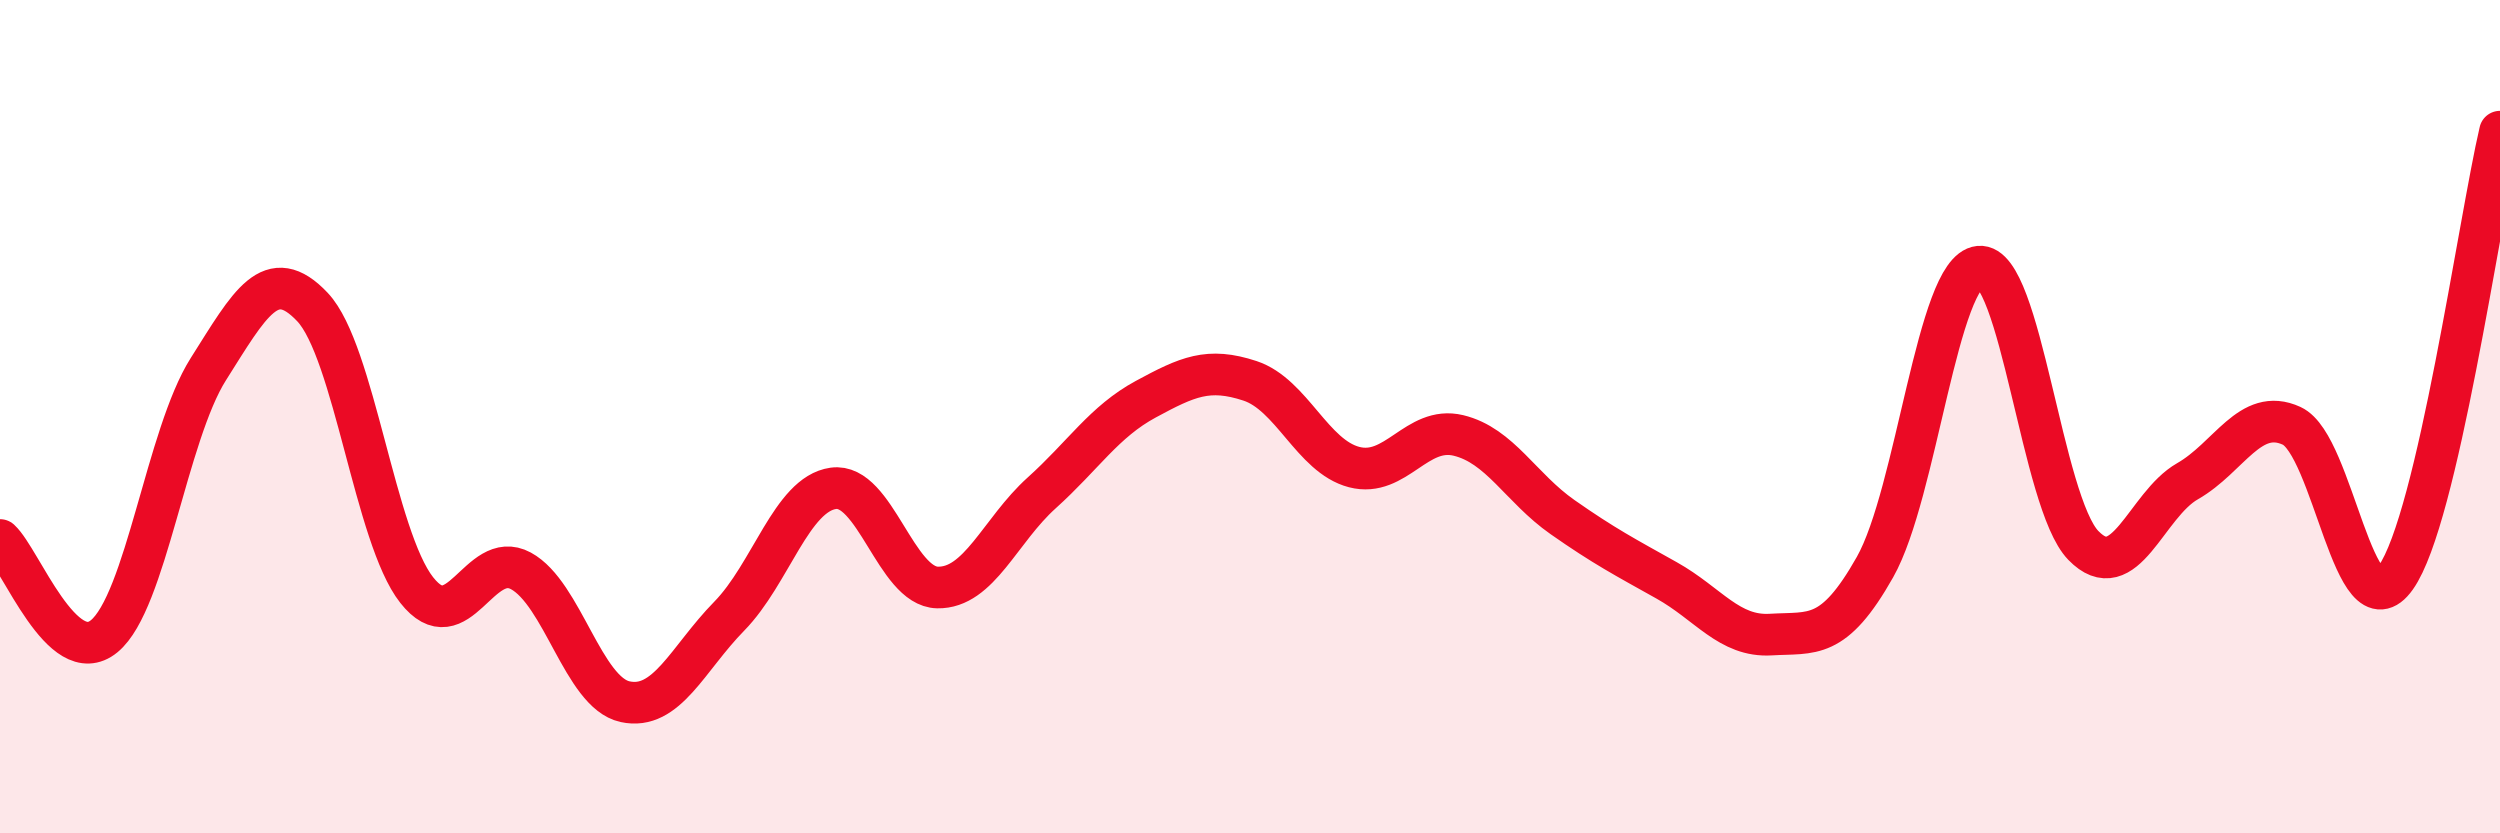
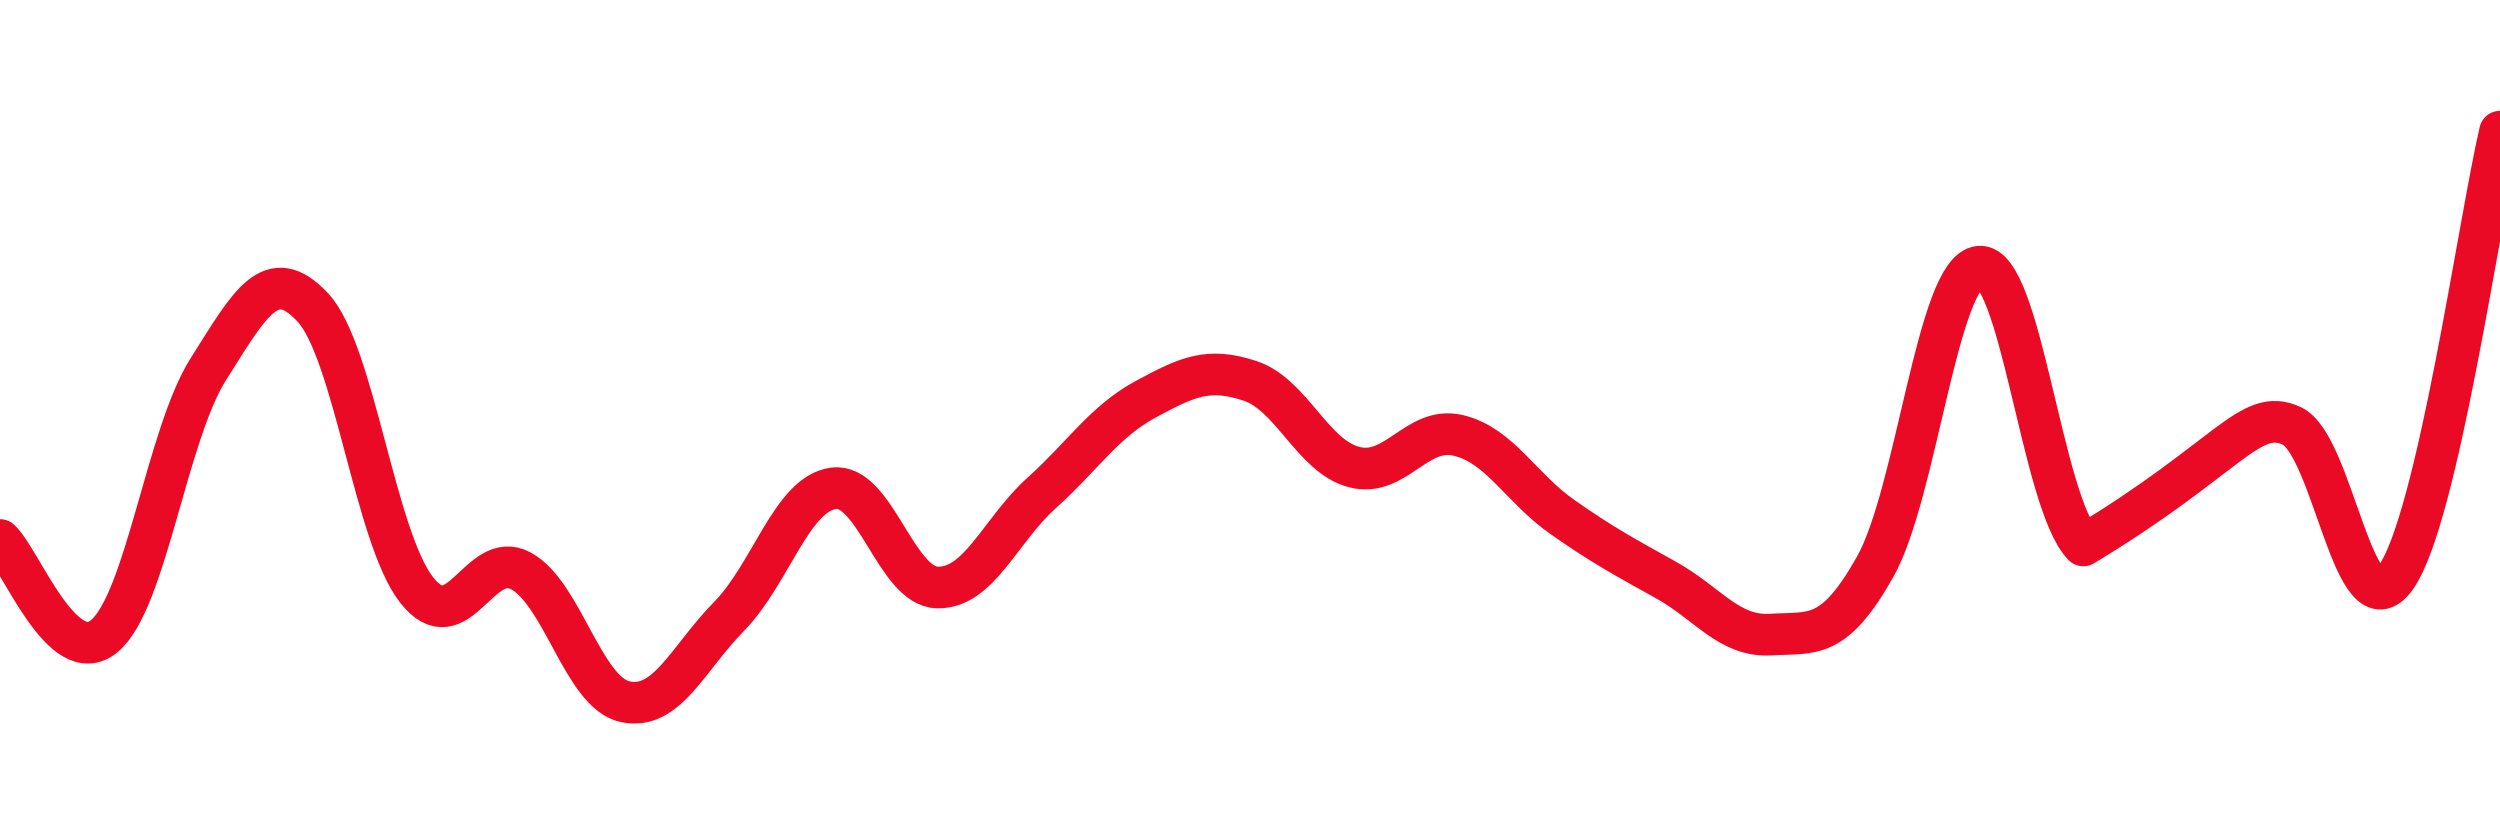
<svg xmlns="http://www.w3.org/2000/svg" width="60" height="20" viewBox="0 0 60 20">
-   <path d="M 0,12.96 C 0.5,13.42 1.5,16.09 2.5,15.27 C 3.5,14.45 4,10.44 5,8.86 C 6,7.28 6.5,6.31 7.5,7.37 C 8.5,8.43 9,12.89 10,14.16 C 11,15.43 11.5,13.16 12.5,13.7 C 13.5,14.24 14,16.62 15,16.84 C 16,17.06 16.5,15.81 17.5,14.79 C 18.5,13.77 19,11.86 20,11.72 C 21,11.58 21.5,14.08 22.5,14.1 C 23.5,14.12 24,12.73 25,11.83 C 26,10.93 26.5,10.12 27.5,9.58 C 28.5,9.04 29,8.81 30,9.14 C 31,9.47 31.5,10.95 32.5,11.21 C 33.5,11.47 34,10.21 35,10.45 C 36,10.69 36.5,11.71 37.5,12.41 C 38.5,13.11 39,13.37 40,13.93 C 41,14.49 41.5,15.29 42.5,15.23 C 43.5,15.17 44,15.38 45,13.61 C 46,11.84 46.5,6.5 47.5,6.4 C 48.5,6.3 49,12.06 50,13.09 C 51,14.12 51.5,12.12 52.5,11.55 C 53.5,10.98 54,9.76 55,10.22 C 56,10.68 56.5,15.27 57.5,13.86 C 58.5,12.45 59.5,5.3 60,3.16L60 20L0 20Z" fill="#EB0A25" opacity="0.1" stroke-linecap="round" stroke-linejoin="round" />
-   <path d="M 0,12.96 C 0.5,13.42 1.5,16.09 2.5,15.27 C 3.5,14.45 4,10.44 5,8.86 C 6,7.28 6.5,6.31 7.5,7.37 C 8.5,8.43 9,12.89 10,14.16 C 11,15.43 11.5,13.16 12.5,13.7 C 13.5,14.24 14,16.62 15,16.84 C 16,17.06 16.5,15.81 17.5,14.79 C 18.5,13.77 19,11.86 20,11.72 C 21,11.58 21.5,14.08 22.5,14.1 C 23.5,14.12 24,12.73 25,11.83 C 26,10.93 26.5,10.12 27.5,9.58 C 28.5,9.04 29,8.81 30,9.14 C 31,9.47 31.5,10.95 32.5,11.21 C 33.5,11.47 34,10.21 35,10.45 C 36,10.69 36.5,11.71 37.5,12.41 C 38.5,13.11 39,13.37 40,13.93 C 41,14.49 41.5,15.29 42.5,15.23 C 43.5,15.17 44,15.38 45,13.61 C 46,11.84 46.5,6.5 47.5,6.4 C 48.5,6.3 49,12.06 50,13.09 C 51,14.12 51.5,12.12 52.5,11.55 C 53.5,10.98 54,9.76 55,10.22 C 56,10.68 56.5,15.27 57.5,13.86 C 58.5,12.45 59.5,5.3 60,3.16" stroke="#EB0A25" stroke-width="1" fill="none" stroke-linecap="round" stroke-linejoin="round" />
+   <path d="M 0,12.96 C 0.5,13.42 1.5,16.09 2.5,15.27 C 3.5,14.45 4,10.44 5,8.86 C 6,7.28 6.5,6.31 7.5,7.37 C 8.5,8.43 9,12.89 10,14.16 C 11,15.43 11.5,13.16 12.5,13.7 C 13.5,14.24 14,16.62 15,16.84 C 16,17.06 16.5,15.81 17.5,14.79 C 18.5,13.77 19,11.86 20,11.72 C 21,11.58 21.5,14.08 22.5,14.1 C 23.5,14.12 24,12.73 25,11.83 C 26,10.93 26.5,10.12 27.5,9.58 C 28.5,9.04 29,8.81 30,9.14 C 31,9.47 31.5,10.95 32.5,11.21 C 33.5,11.47 34,10.21 35,10.45 C 36,10.69 36.5,11.71 37.5,12.41 C 38.5,13.11 39,13.37 40,13.93 C 41,14.49 41.5,15.29 42.5,15.23 C 43.5,15.17 44,15.38 45,13.61 C 46,11.84 46.5,6.5 47.5,6.4 C 48.5,6.3 49,12.06 50,13.09 C 53.5,10.98 54,9.76 55,10.22 C 56,10.68 56.5,15.27 57.5,13.86 C 58.5,12.45 59.5,5.3 60,3.16" stroke="#EB0A25" stroke-width="1" fill="none" stroke-linecap="round" stroke-linejoin="round" />
</svg>